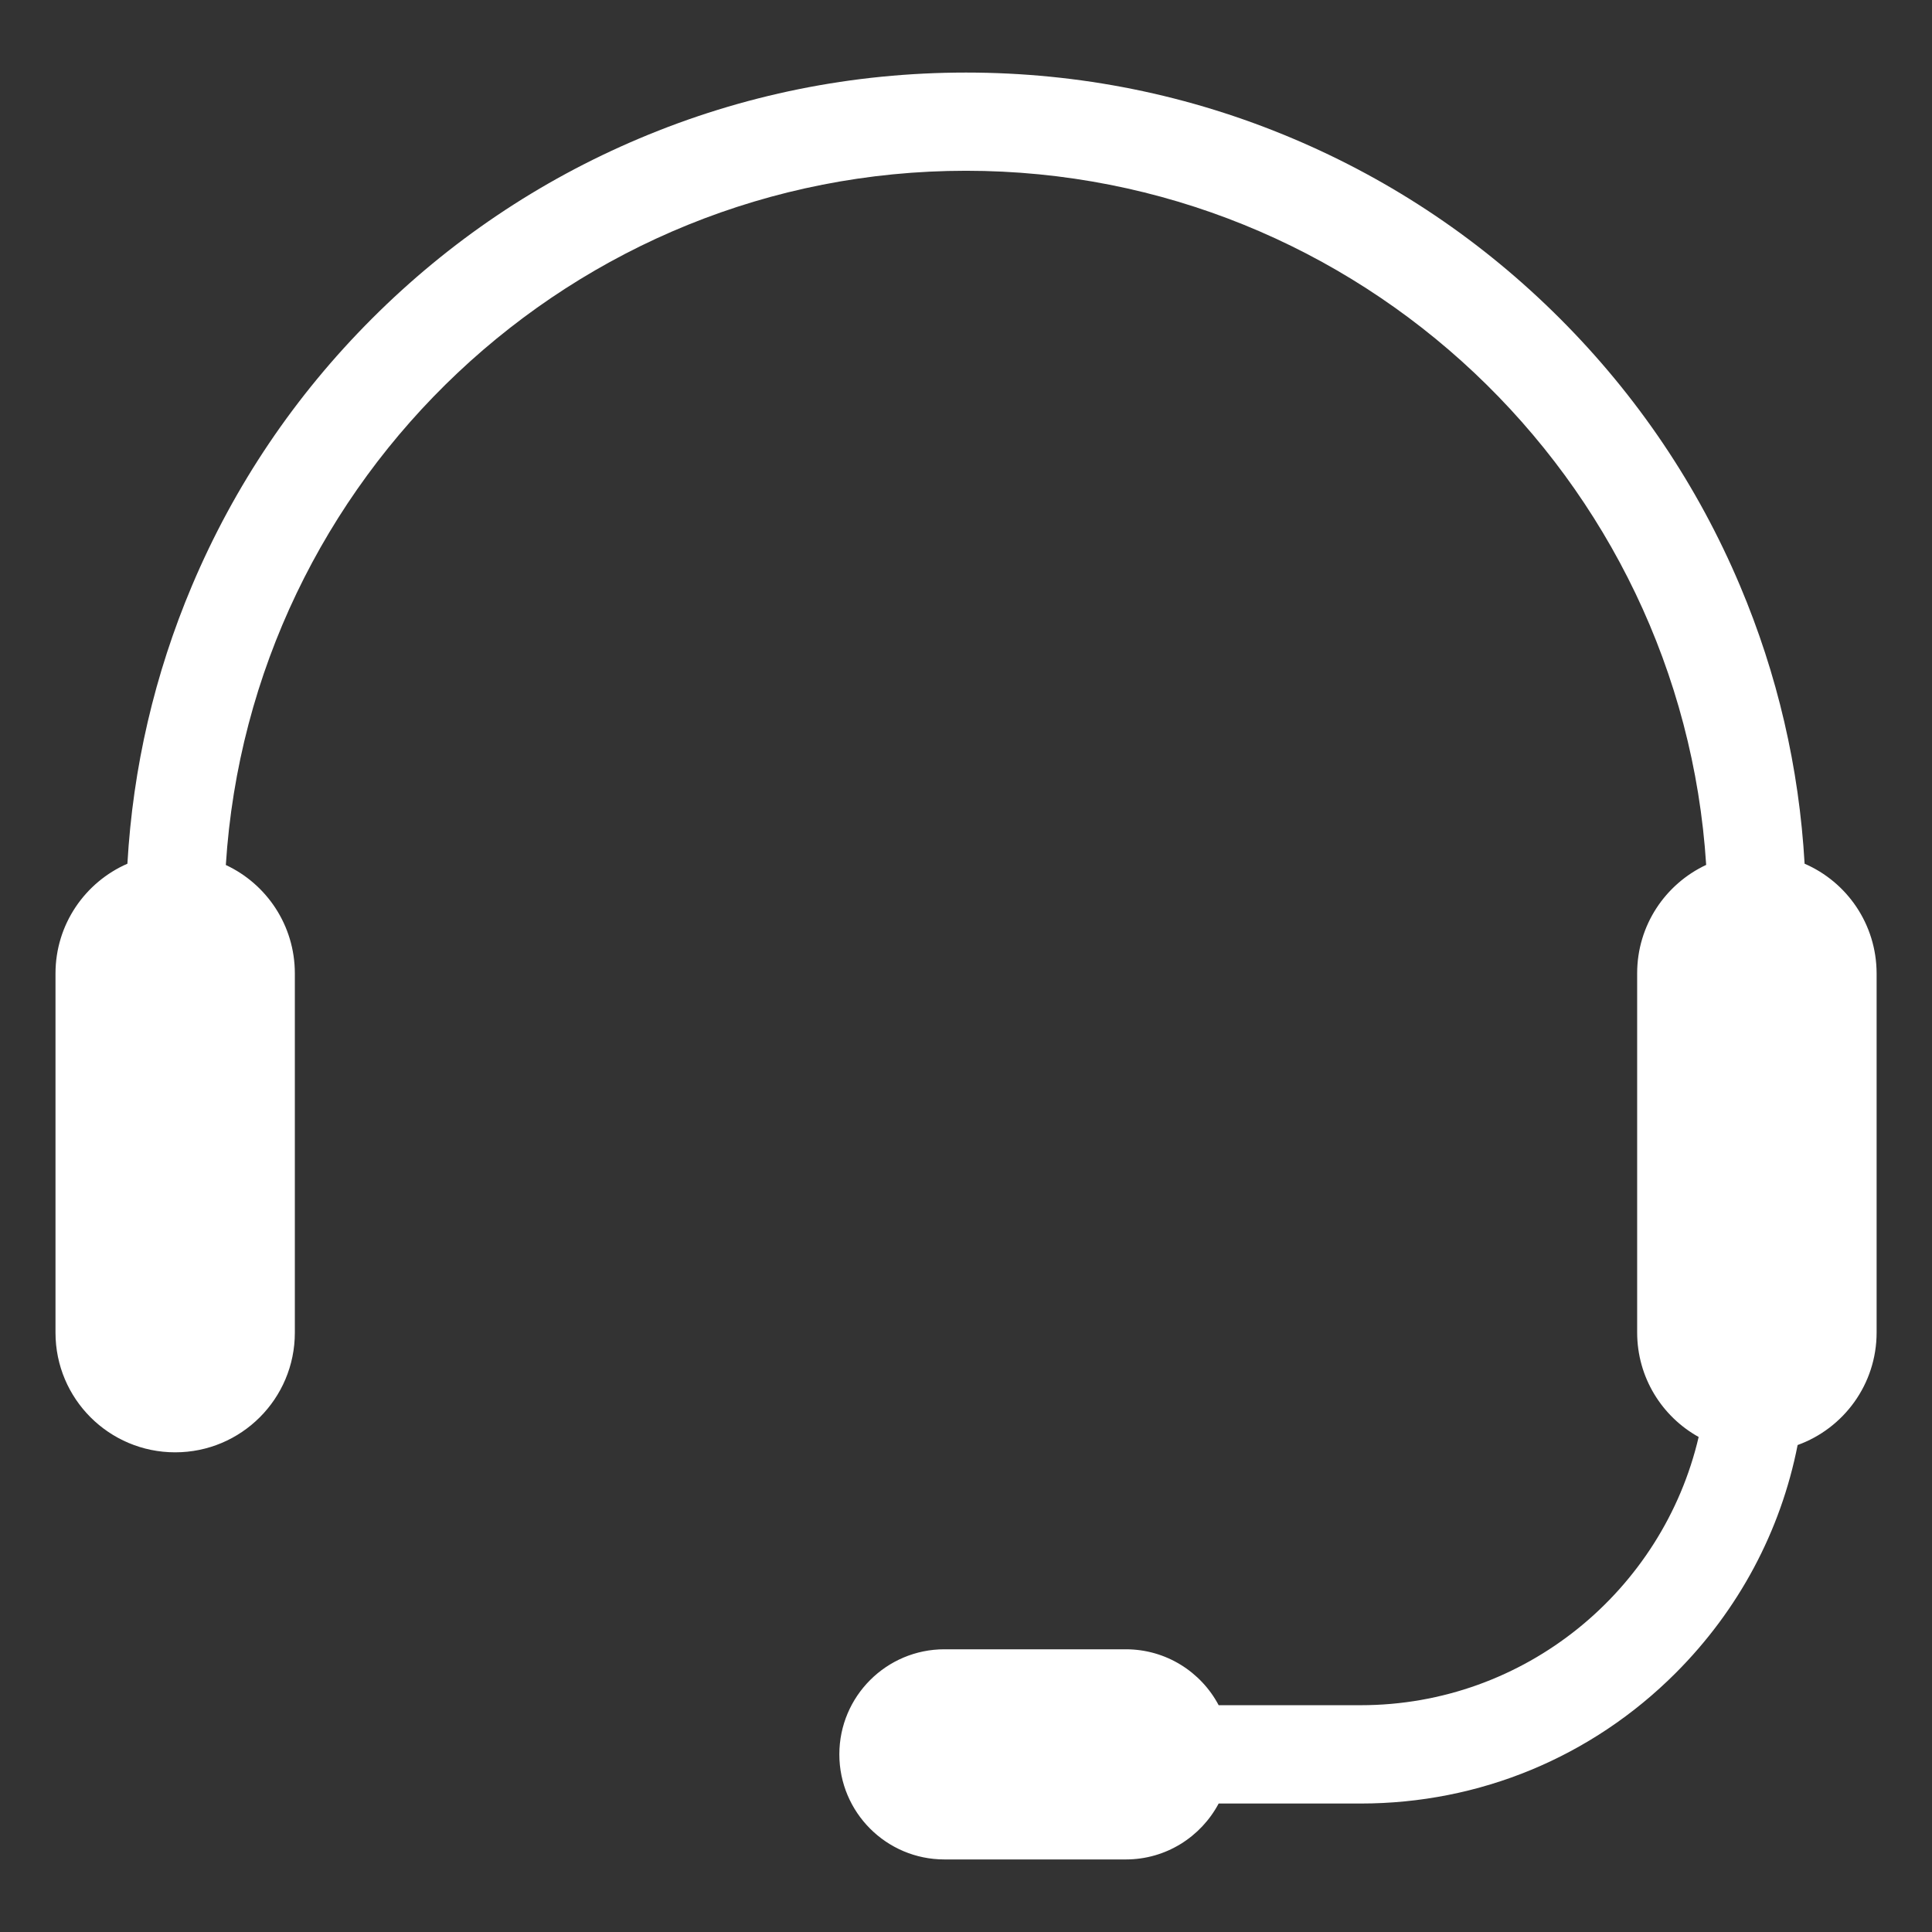
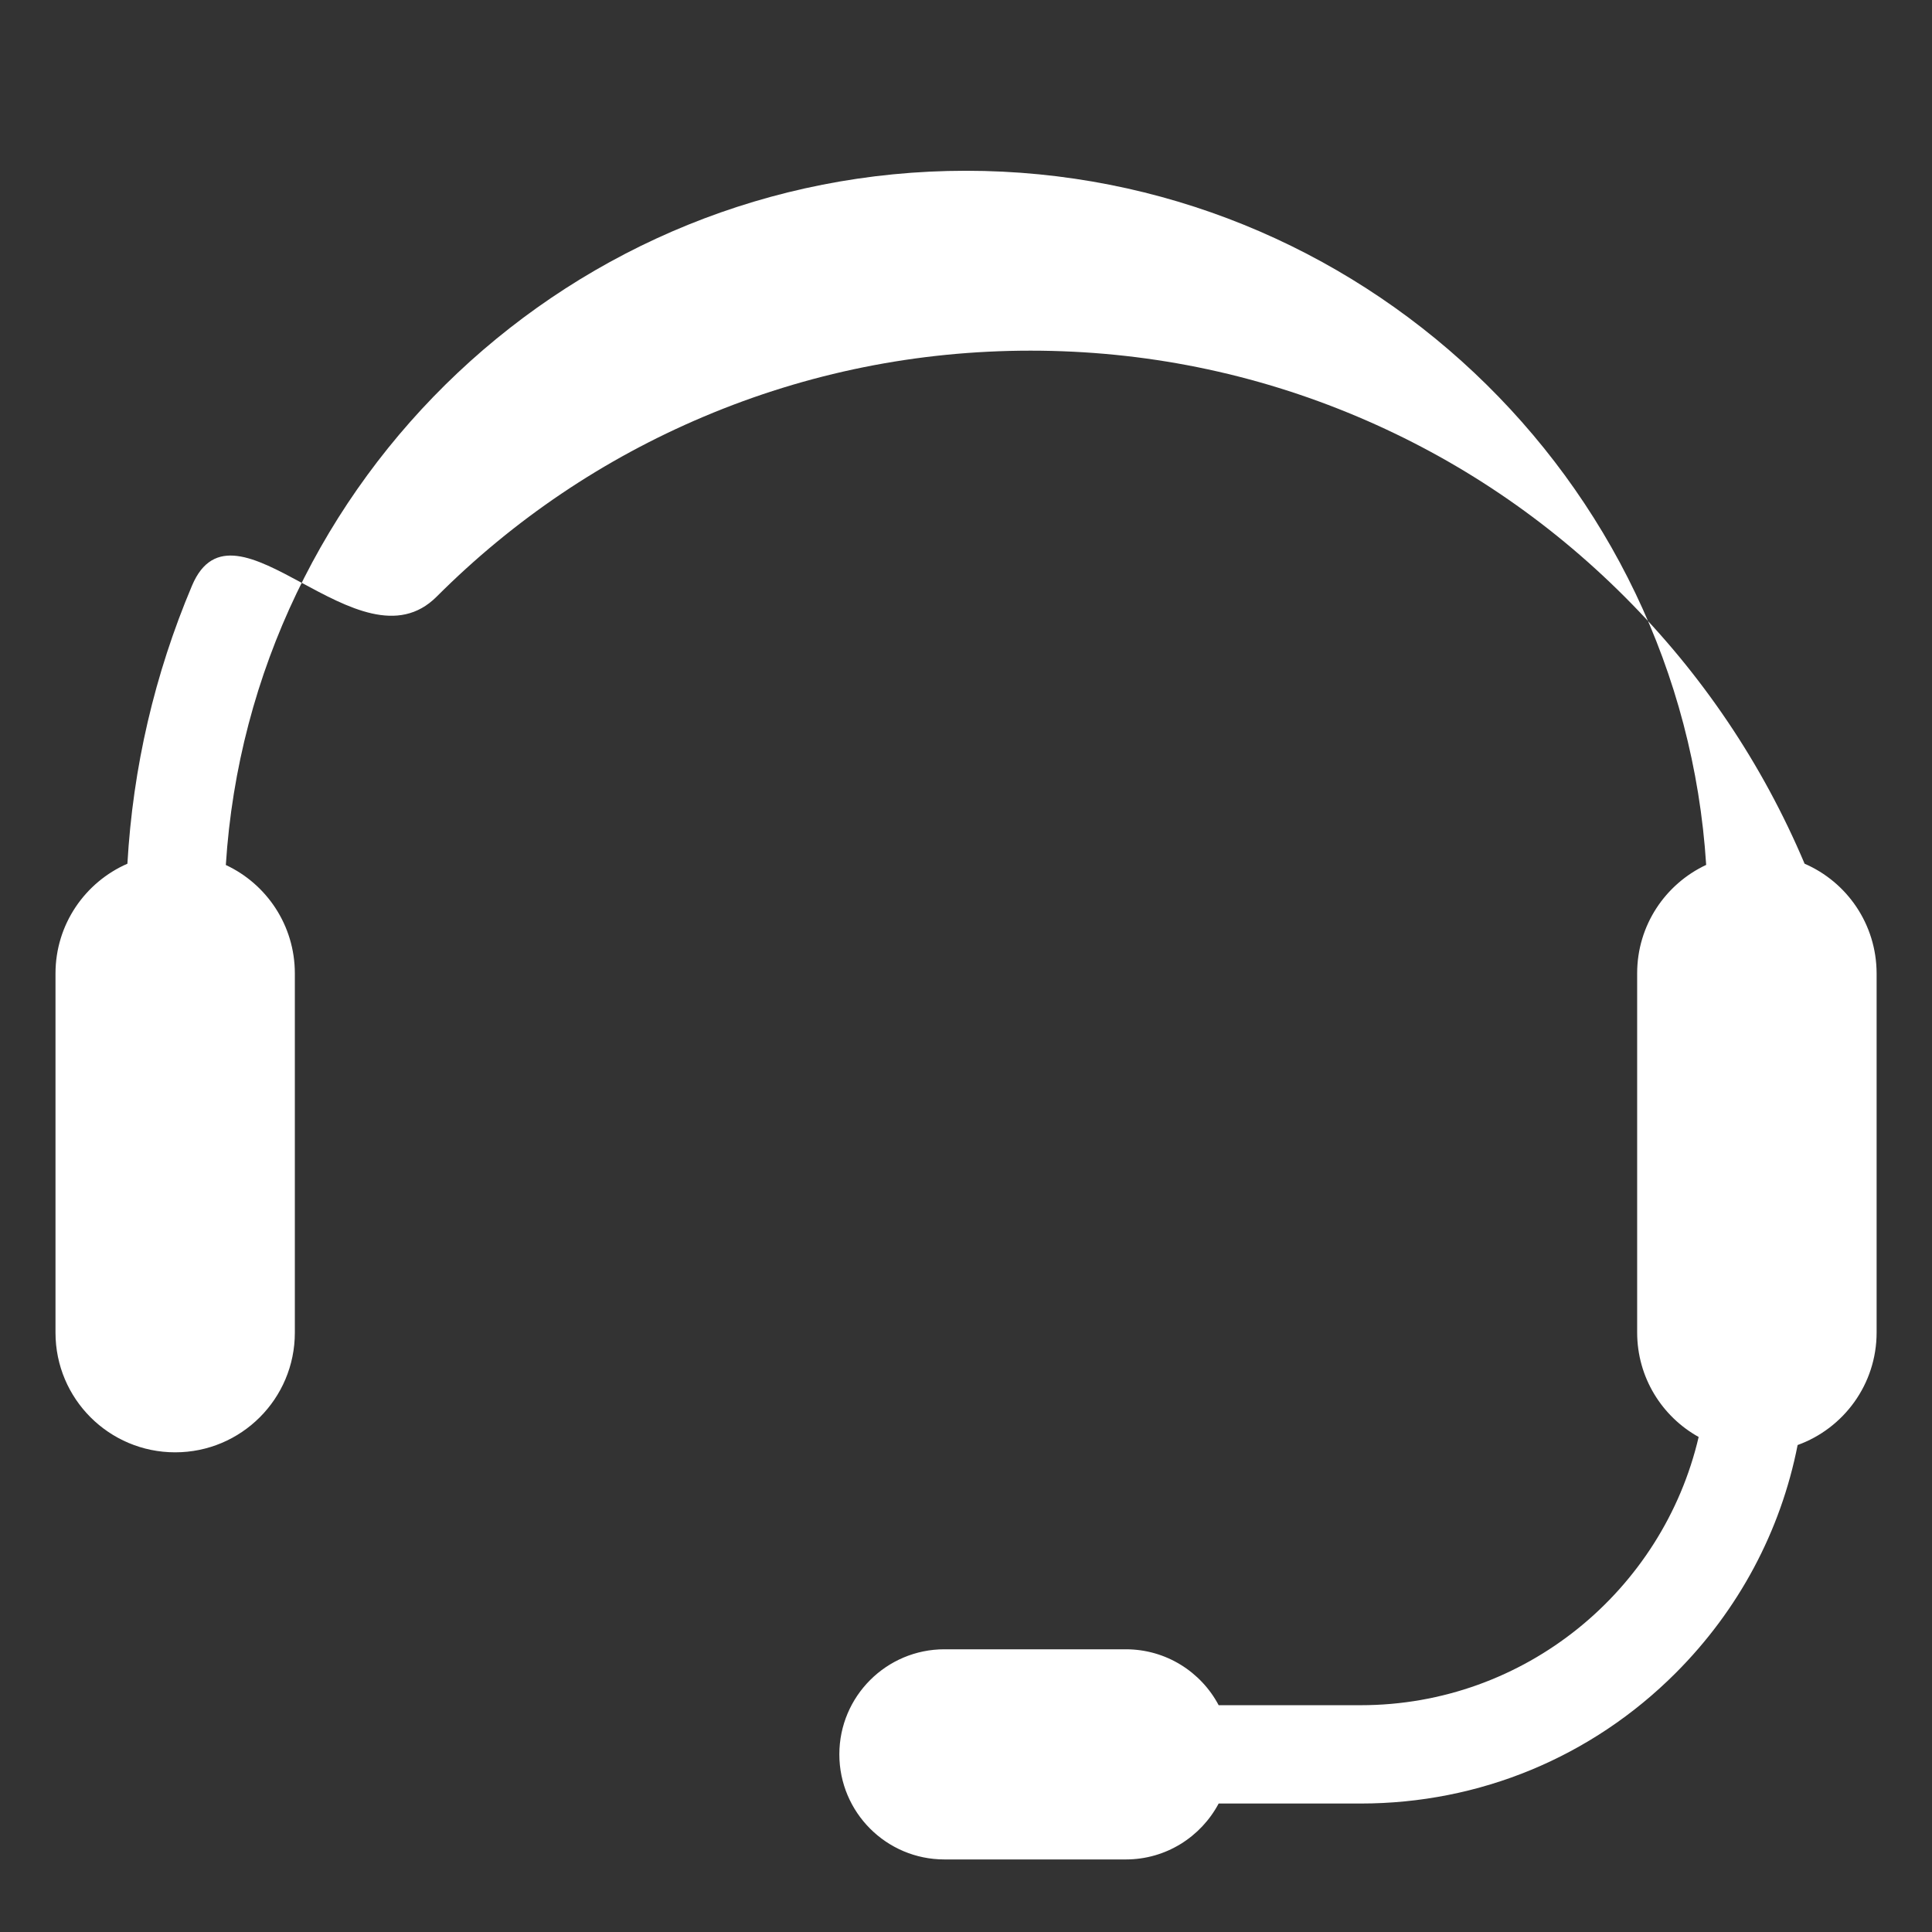
<svg xmlns="http://www.w3.org/2000/svg" version="1.1" id="Layer_1" x="0px" y="0px" viewBox="0 0 1800 1800" style="enable-background:new 0 0 1800 1800;" xml:space="preserve">
  <rect x="0" y="0" width="1800" height="1800" fill="#333333" stroke="none" />
  <style type="text/css">
	.st0{fill:#FFFFFF;}
</style>
-   <path class="st0" d="M1681.3,804.7c-5.1-89.6-25.3-176.5-60.2-259.1c-39.4-93.2-95.8-176.9-167.7-248.8  c-71.9-71.9-155.6-128.3-248.8-167.7c-96.5-40.8-199-61.5-304.6-61.5s-208.1,20.7-304.6,61.5c-93.2,39.4-176.9,95.8-248.8,167.7  S218.3,452.4,178.9,545.6c-34.9,82.6-55.1,169.6-60.2,259.1c-39.4,17.2-67,56.5-67,102.3v334.6c0,61.6,49.9,111.5,111.5,111.5l0,0  c61.6,0,111.5-49.9,111.5-111.5V906.9c0-44.7-26.3-83.3-64.3-101C233.3,445.4,533.8,159.1,900,159.1s666.7,286.3,689.6,646.7  c-38,17.8-64.3,56.3-64.3,101v334.6c0,41.9,23.1,78.4,57.3,97.4c-33.4,143-161.9,249.9-314.9,249.9h-132.3  c-16.4-31-49-52.1-86.5-52.1h-169c-54,0-97.9,43.8-97.9,97.9l0,0c0,54,43.8,97.9,97.9,97.9h169c37.5,0,70-21.1,86.5-52.1h132.3  c110.8,0,215.1-43.2,293.4-121.5c58.9-58.9,98-132.5,113.7-212.5c42.9-15.5,73.6-56.6,73.6-104.9V906.9  C1748.3,861.1,1720.8,821.8,1681.3,804.7z" />
+   <path class="st0" d="M1681.3,804.7c-39.4-93.2-95.8-176.9-167.7-248.8  c-71.9-71.9-155.6-128.3-248.8-167.7c-96.5-40.8-199-61.5-304.6-61.5s-208.1,20.7-304.6,61.5c-93.2,39.4-176.9,95.8-248.8,167.7  S218.3,452.4,178.9,545.6c-34.9,82.6-55.1,169.6-60.2,259.1c-39.4,17.2-67,56.5-67,102.3v334.6c0,61.6,49.9,111.5,111.5,111.5l0,0  c61.6,0,111.5-49.9,111.5-111.5V906.9c0-44.7-26.3-83.3-64.3-101C233.3,445.4,533.8,159.1,900,159.1s666.7,286.3,689.6,646.7  c-38,17.8-64.3,56.3-64.3,101v334.6c0,41.9,23.1,78.4,57.3,97.4c-33.4,143-161.9,249.9-314.9,249.9h-132.3  c-16.4-31-49-52.1-86.5-52.1h-169c-54,0-97.9,43.8-97.9,97.9l0,0c0,54,43.8,97.9,97.9,97.9h169c37.5,0,70-21.1,86.5-52.1h132.3  c110.8,0,215.1-43.2,293.4-121.5c58.9-58.9,98-132.5,113.7-212.5c42.9-15.5,73.6-56.6,73.6-104.9V906.9  C1748.3,861.1,1720.8,821.8,1681.3,804.7z" />
</svg>